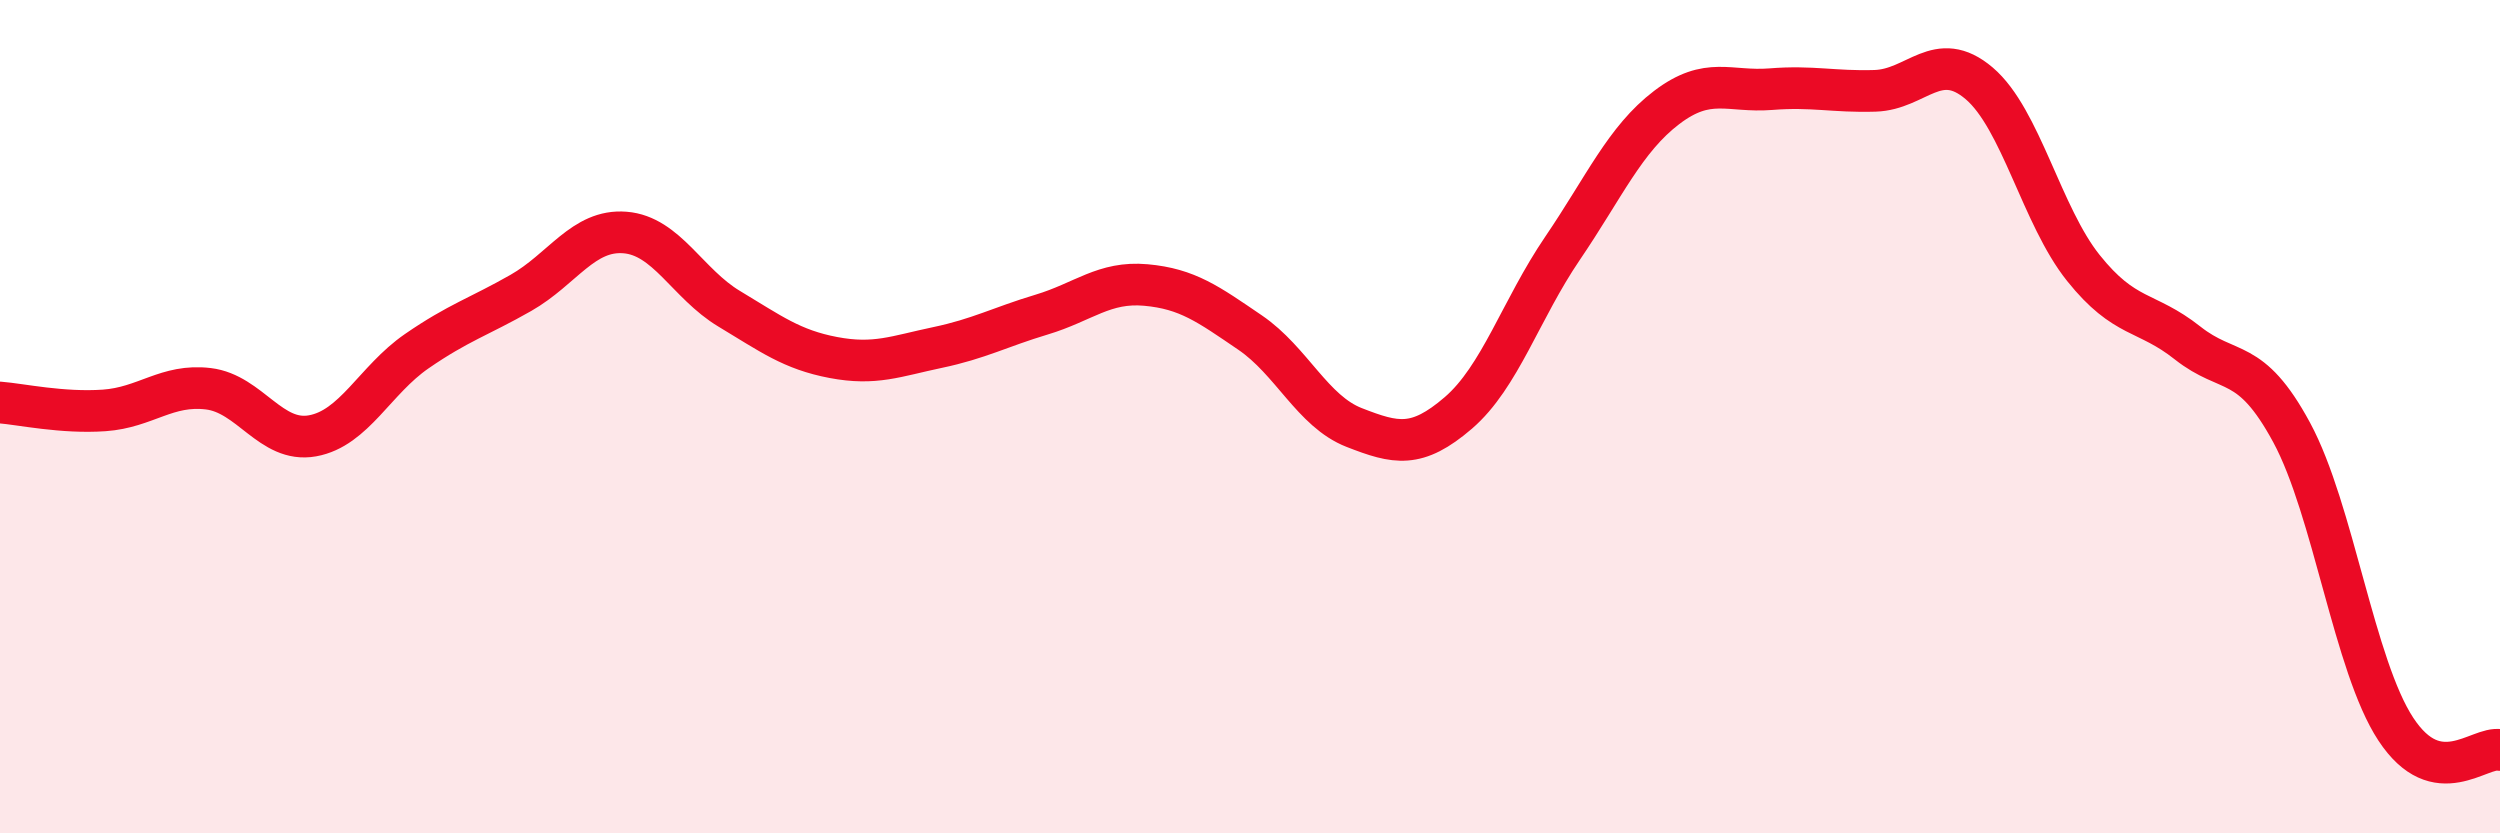
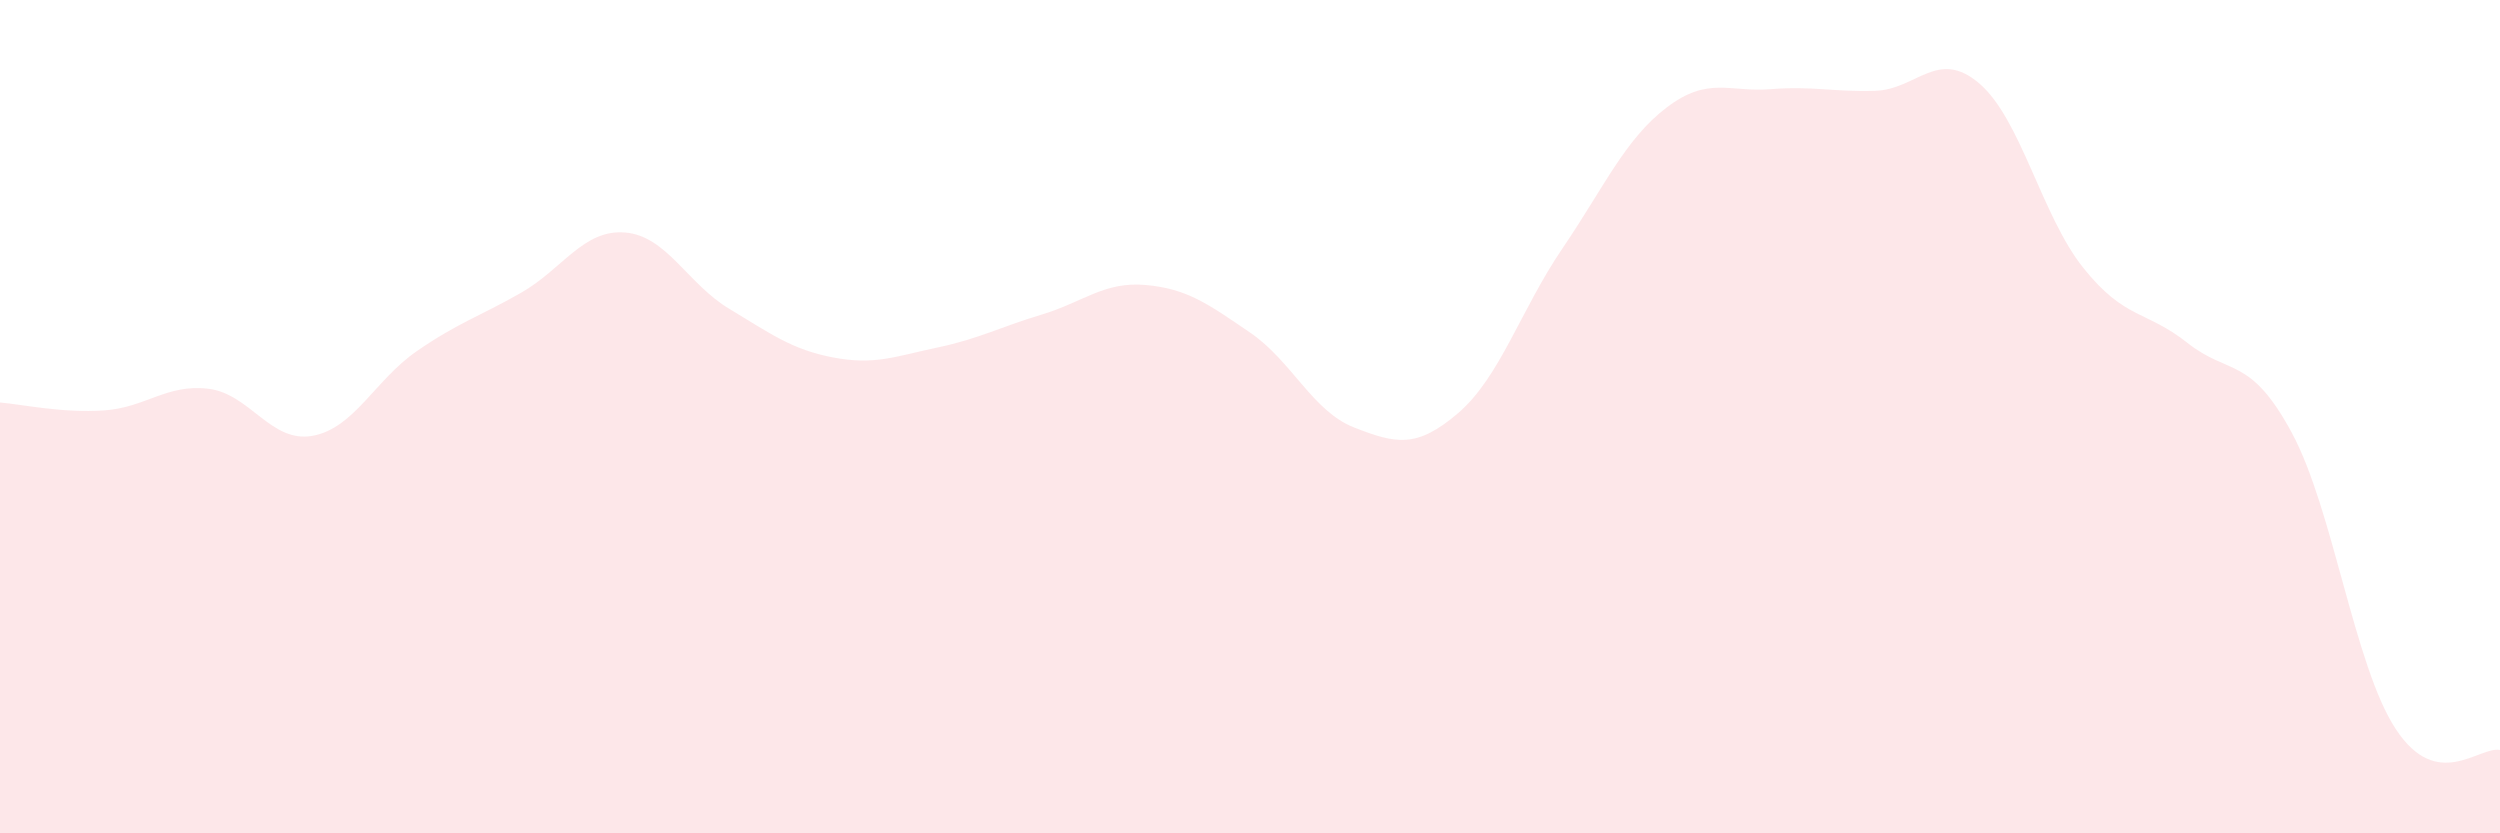
<svg xmlns="http://www.w3.org/2000/svg" width="60" height="20" viewBox="0 0 60 20">
  <path d="M 0,9.66 C 0.5,9.7 1.5,9.92 2.5,9.85 C 3.5,9.78 4,9.21 5,9.33 C 6,9.45 6.5,10.64 7.5,10.46 C 8.5,10.28 9,9.12 10,8.43 C 11,7.74 11.5,7.6 12.5,7.03 C 13.5,6.46 14,5.5 15,5.58 C 16,5.66 16.5,6.81 17.5,7.41 C 18.5,8.01 19,8.39 20,8.58 C 21,8.77 21.5,8.55 22.5,8.34 C 23.5,8.13 24,7.85 25,7.55 C 26,7.25 26.5,6.75 27.5,6.84 C 28.5,6.93 29,7.3 30,7.98 C 31,8.66 31.5,9.87 32.5,10.26 C 33.5,10.65 34,10.77 35,9.91 C 36,9.05 36.5,7.43 37.5,5.96 C 38.5,4.49 39,3.34 40,2.58 C 41,1.82 41.5,2.22 42.5,2.14 C 43.5,2.06 44,2.21 45,2.18 C 46,2.15 46.5,1.15 47.5,2 C 48.5,2.85 49,5.18 50,6.43 C 51,7.68 51.5,7.44 52.5,8.23 C 53.5,9.02 54,8.53 55,10.38 C 56,12.23 56.5,15.98 57.5,17.5 C 58.5,19.02 59.5,17.9 60,18L60 20L0 20Z" fill="#EB0A25" opacity="0.1" stroke-linecap="round" stroke-linejoin="round" />
-   <path d="M 0,9.66 C 0.5,9.7 1.5,9.92 2.5,9.85 C 3.5,9.78 4,9.21 5,9.33 C 6,9.45 6.5,10.64 7.5,10.46 C 8.5,10.28 9,9.12 10,8.43 C 11,7.74 11.5,7.6 12.5,7.03 C 13.5,6.46 14,5.5 15,5.58 C 16,5.66 16.5,6.81 17.5,7.41 C 18.5,8.01 19,8.39 20,8.58 C 21,8.77 21.5,8.55 22.5,8.34 C 23.5,8.13 24,7.85 25,7.55 C 26,7.25 26.5,6.75 27.5,6.84 C 28.5,6.93 29,7.3 30,7.98 C 31,8.66 31.5,9.87 32.5,10.26 C 33.5,10.65 34,10.77 35,9.91 C 36,9.05 36.5,7.43 37.5,5.96 C 38.5,4.49 39,3.34 40,2.58 C 41,1.82 41.5,2.22 42.5,2.14 C 43.5,2.06 44,2.21 45,2.18 C 46,2.15 46.5,1.15 47.5,2 C 48.5,2.85 49,5.18 50,6.43 C 51,7.68 51.5,7.44 52.5,8.23 C 53.5,9.02 54,8.53 55,10.38 C 56,12.23 56.5,15.98 57.5,17.5 C 58.5,19.02 59.5,17.9 60,18" stroke="#EB0A25" stroke-width="1" fill="none" stroke-linecap="round" stroke-linejoin="round" />
</svg>